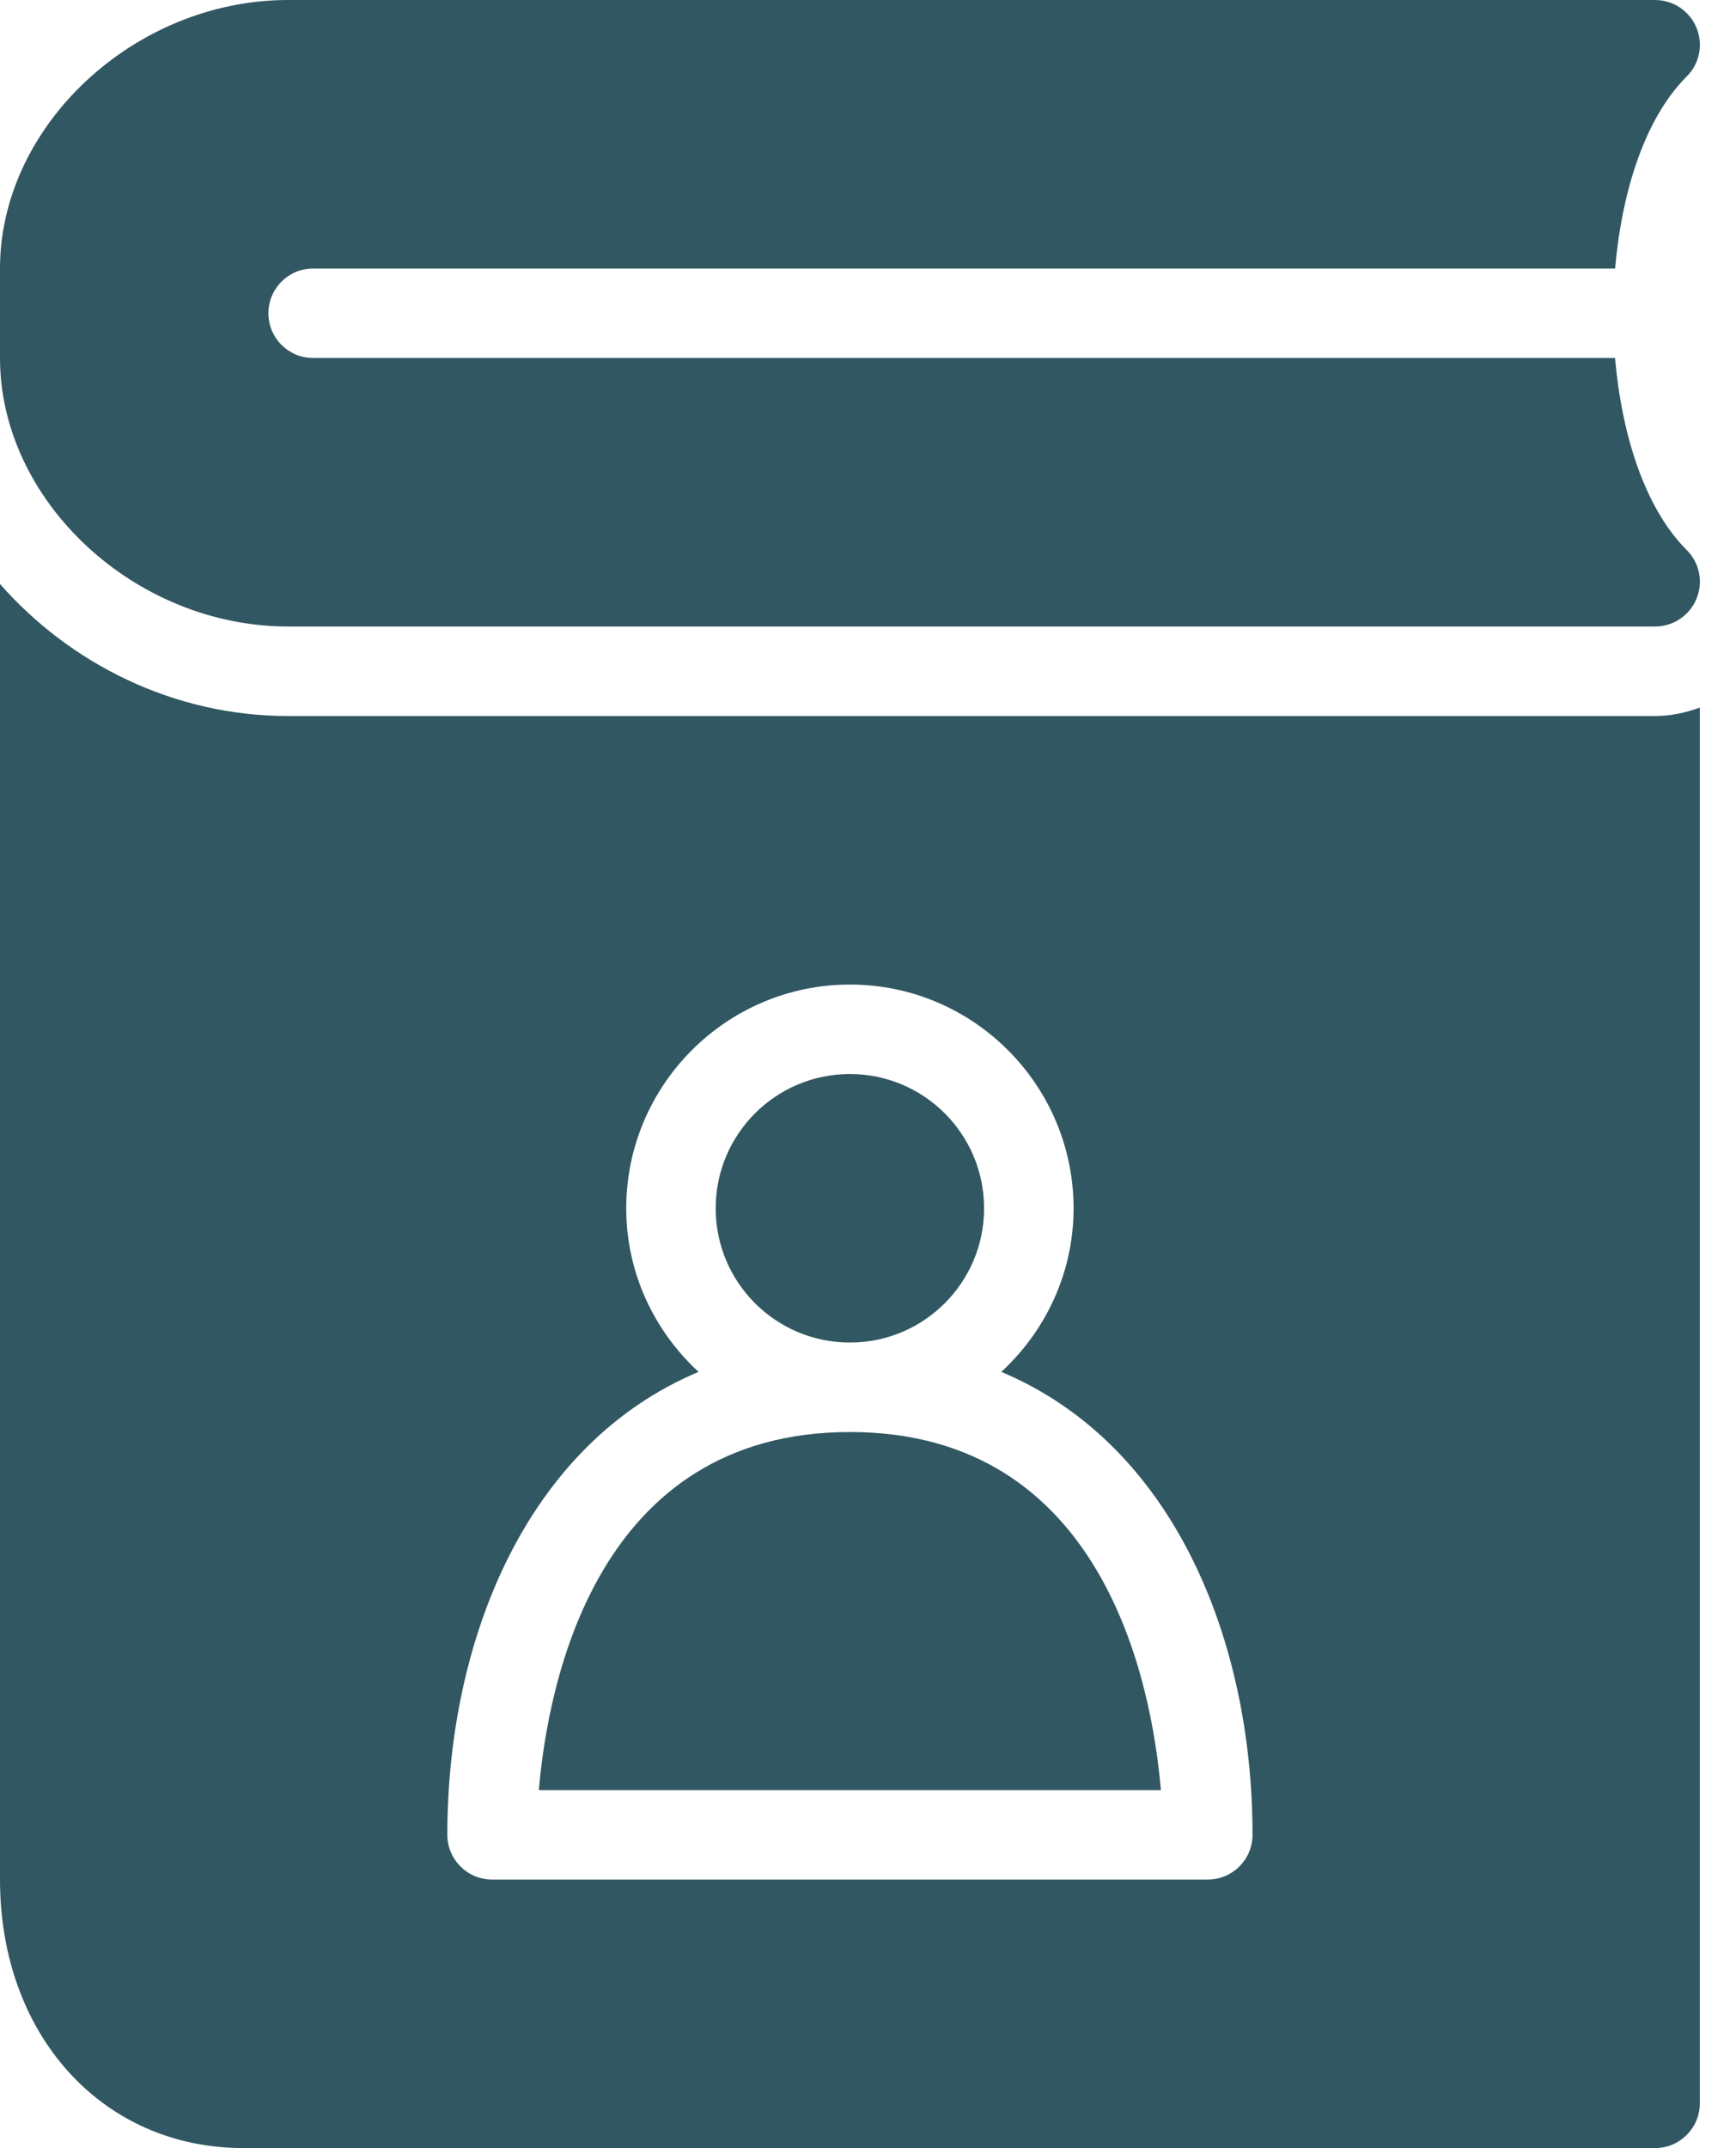
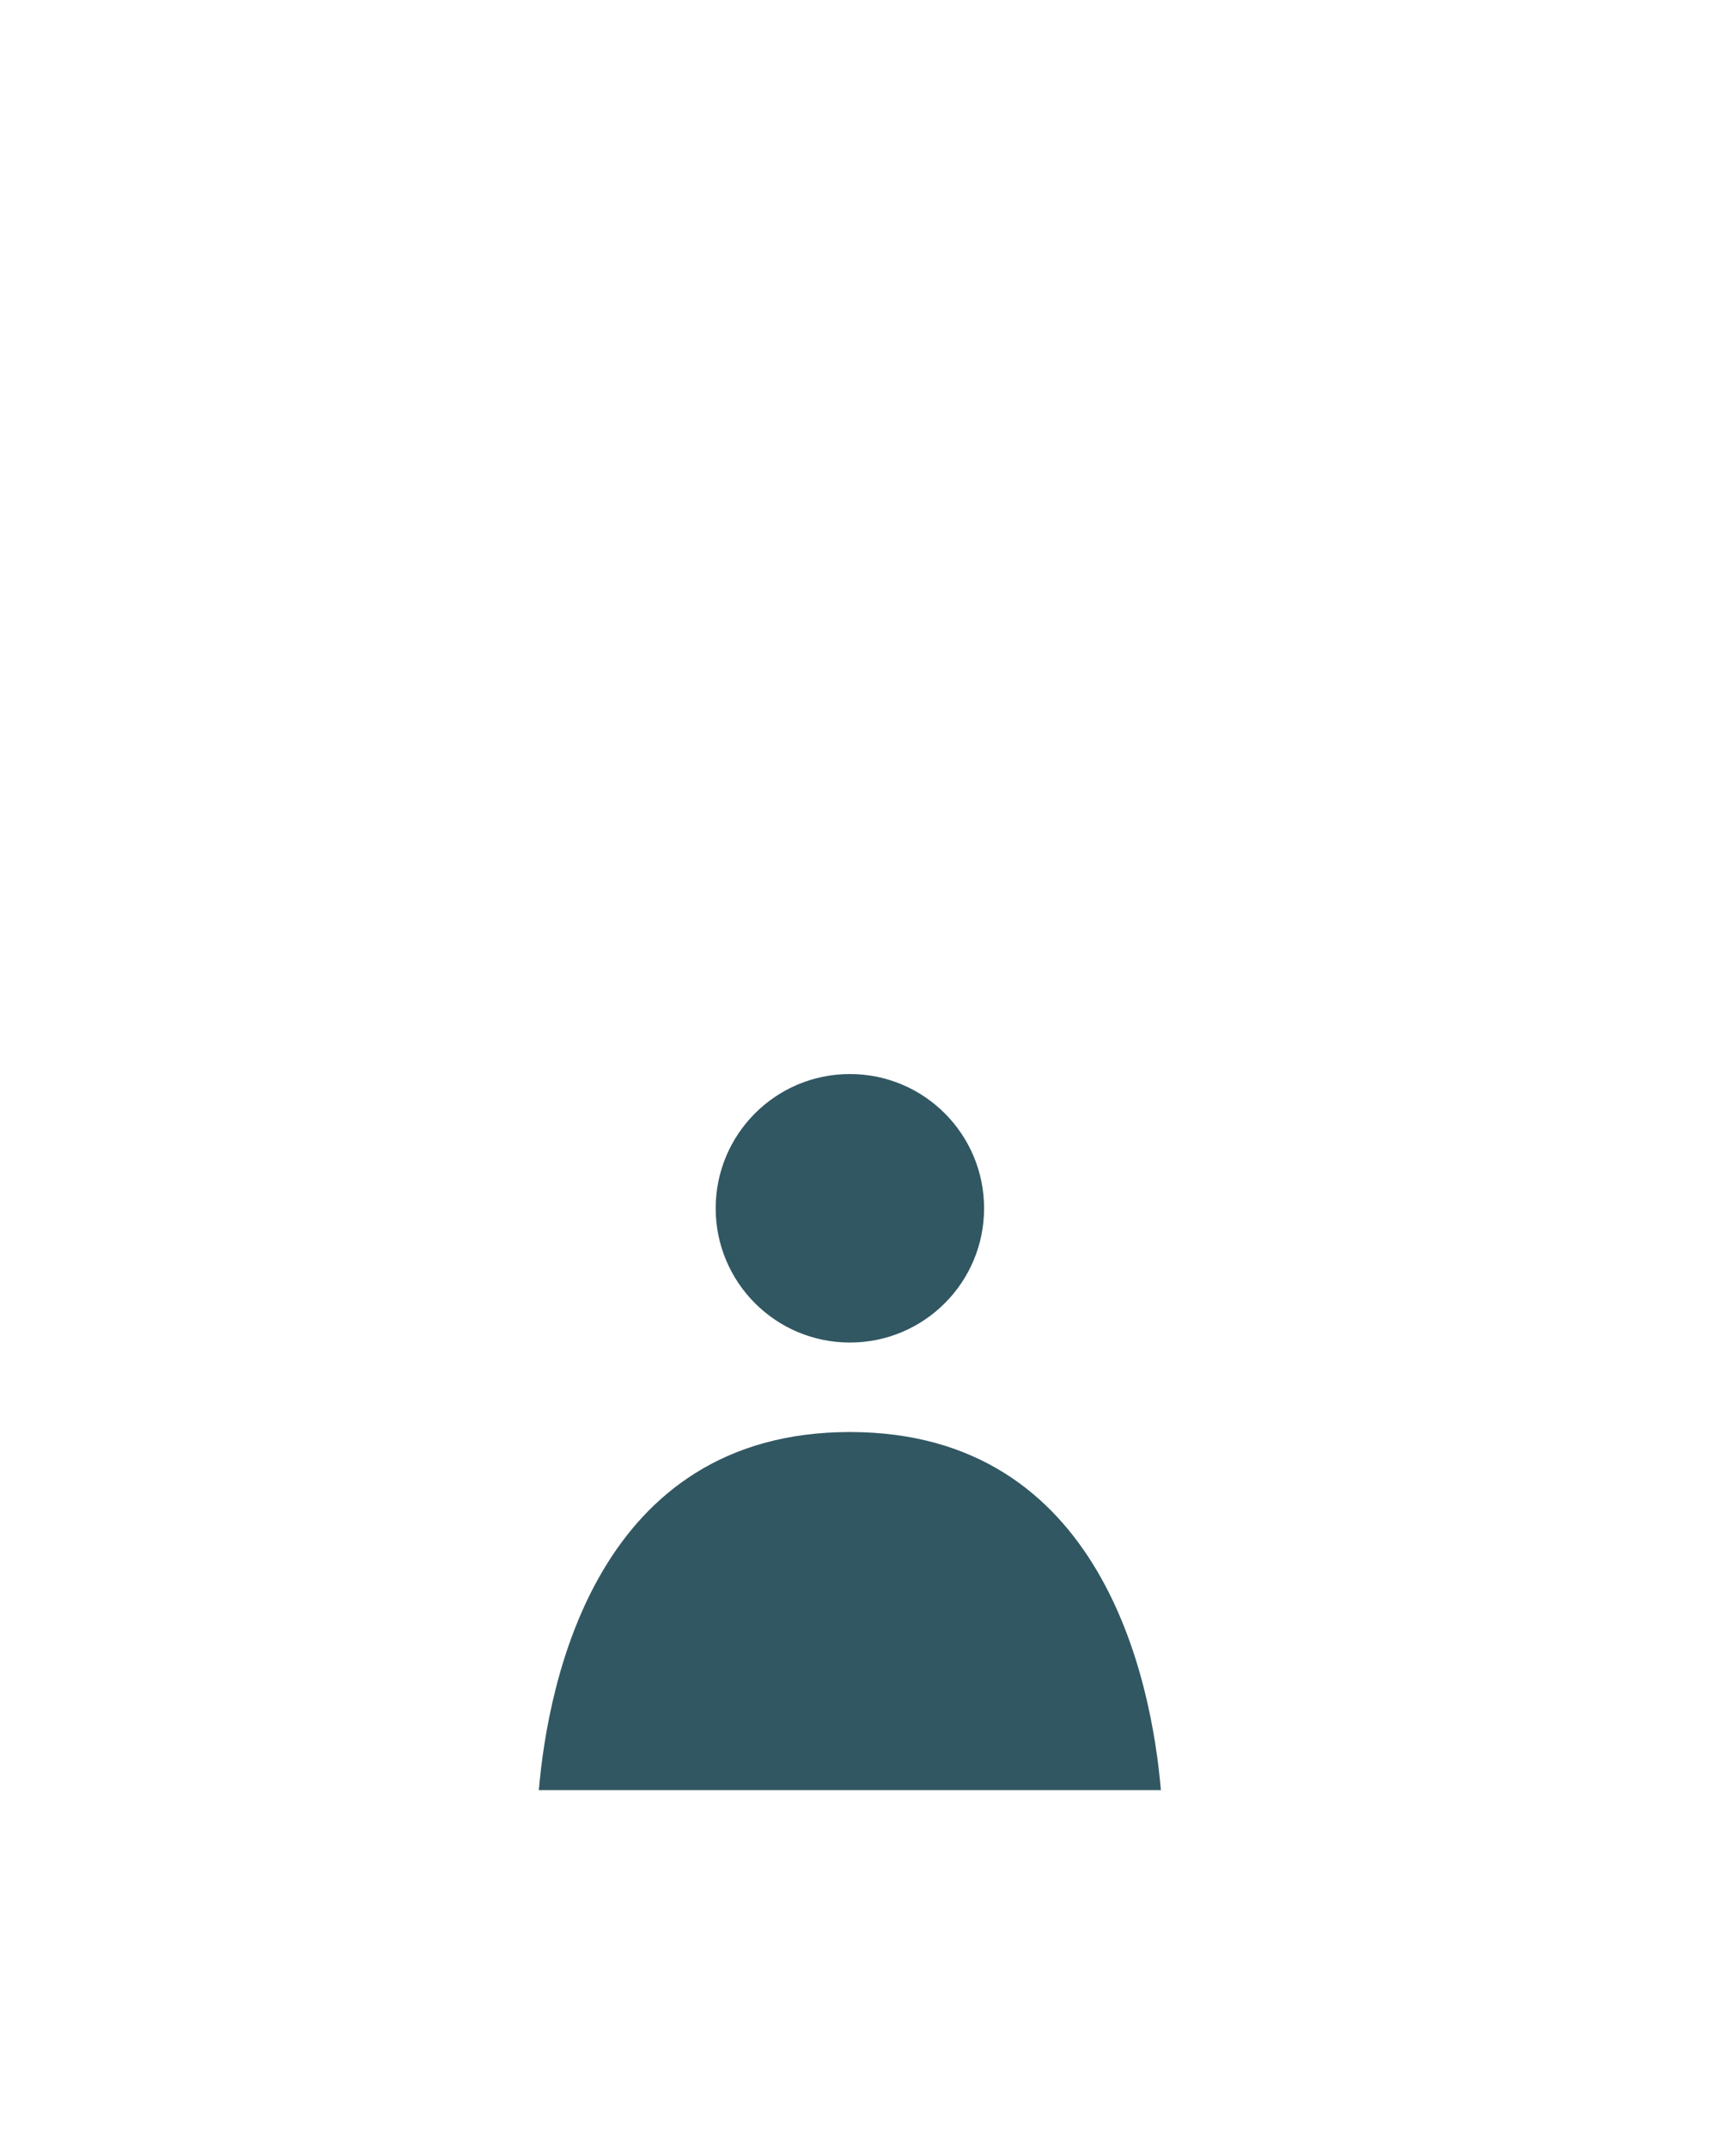
<svg xmlns="http://www.w3.org/2000/svg" width="38" height="47" viewBox="0 0 38 47" fill="none">
  <path d="M18.604 31.333C13.062 31.333 11.997 36.807 11.795 39.167H25.411C25.209 36.807 24.146 31.333 18.604 31.333Z" fill="#315762" />
-   <path d="M36.229 15.667H6.308C3.795 15.667 1.529 14.517 0 12.778V41.125C0 44.529 2.24 47 5.329 47H36.229C36.77 47 37.208 46.561 37.208 46.021V15.483C36.897 15.594 36.572 15.667 36.229 15.667ZM26.438 41.125H10.771C10.23 41.125 9.792 40.686 9.792 40.146C9.792 35.883 11.523 31.598 15.291 30.017C14.323 29.124 13.708 27.855 13.708 26.438C13.708 23.739 15.906 21.542 18.604 21.542C21.303 21.542 23.5 23.739 23.5 26.438C23.5 27.855 22.885 29.124 21.918 30.017C25.686 31.598 27.417 35.88 27.417 40.146C27.417 40.686 26.978 41.125 26.438 41.125Z" fill="#315762" />
-   <path d="M18.604 29.375C20.226 29.375 21.541 28.06 21.541 26.438C21.541 24.815 20.226 23.5 18.604 23.5C16.981 23.5 15.666 24.815 15.666 26.438C15.666 28.06 16.981 29.375 18.604 29.375Z" fill="#315762" />
-   <path d="M35.352 7.833H6.854C6.314 7.833 5.875 7.395 5.875 6.854C5.875 6.314 6.314 5.875 6.854 5.875H35.354C35.501 4.179 36.008 2.585 36.922 1.672C37.203 1.392 37.287 0.971 37.134 0.605C36.983 0.239 36.625 0 36.229 0H6.308C2.947 0 0 2.746 0 5.875V7.833C0 10.963 2.947 13.708 6.308 13.708H36.229C36.625 13.708 36.983 13.469 37.134 13.103C37.287 12.737 37.203 12.316 36.922 12.036C36.008 11.123 35.501 9.529 35.352 7.833Z" fill="#315762" />
+   <path d="M18.604 29.375C20.226 29.375 21.541 28.06 21.541 26.438C21.541 24.815 20.226 23.5 18.604 23.5C16.981 23.5 15.666 24.815 15.666 26.438C15.666 28.06 16.981 29.375 18.604 29.375" fill="#315762" />
</svg>